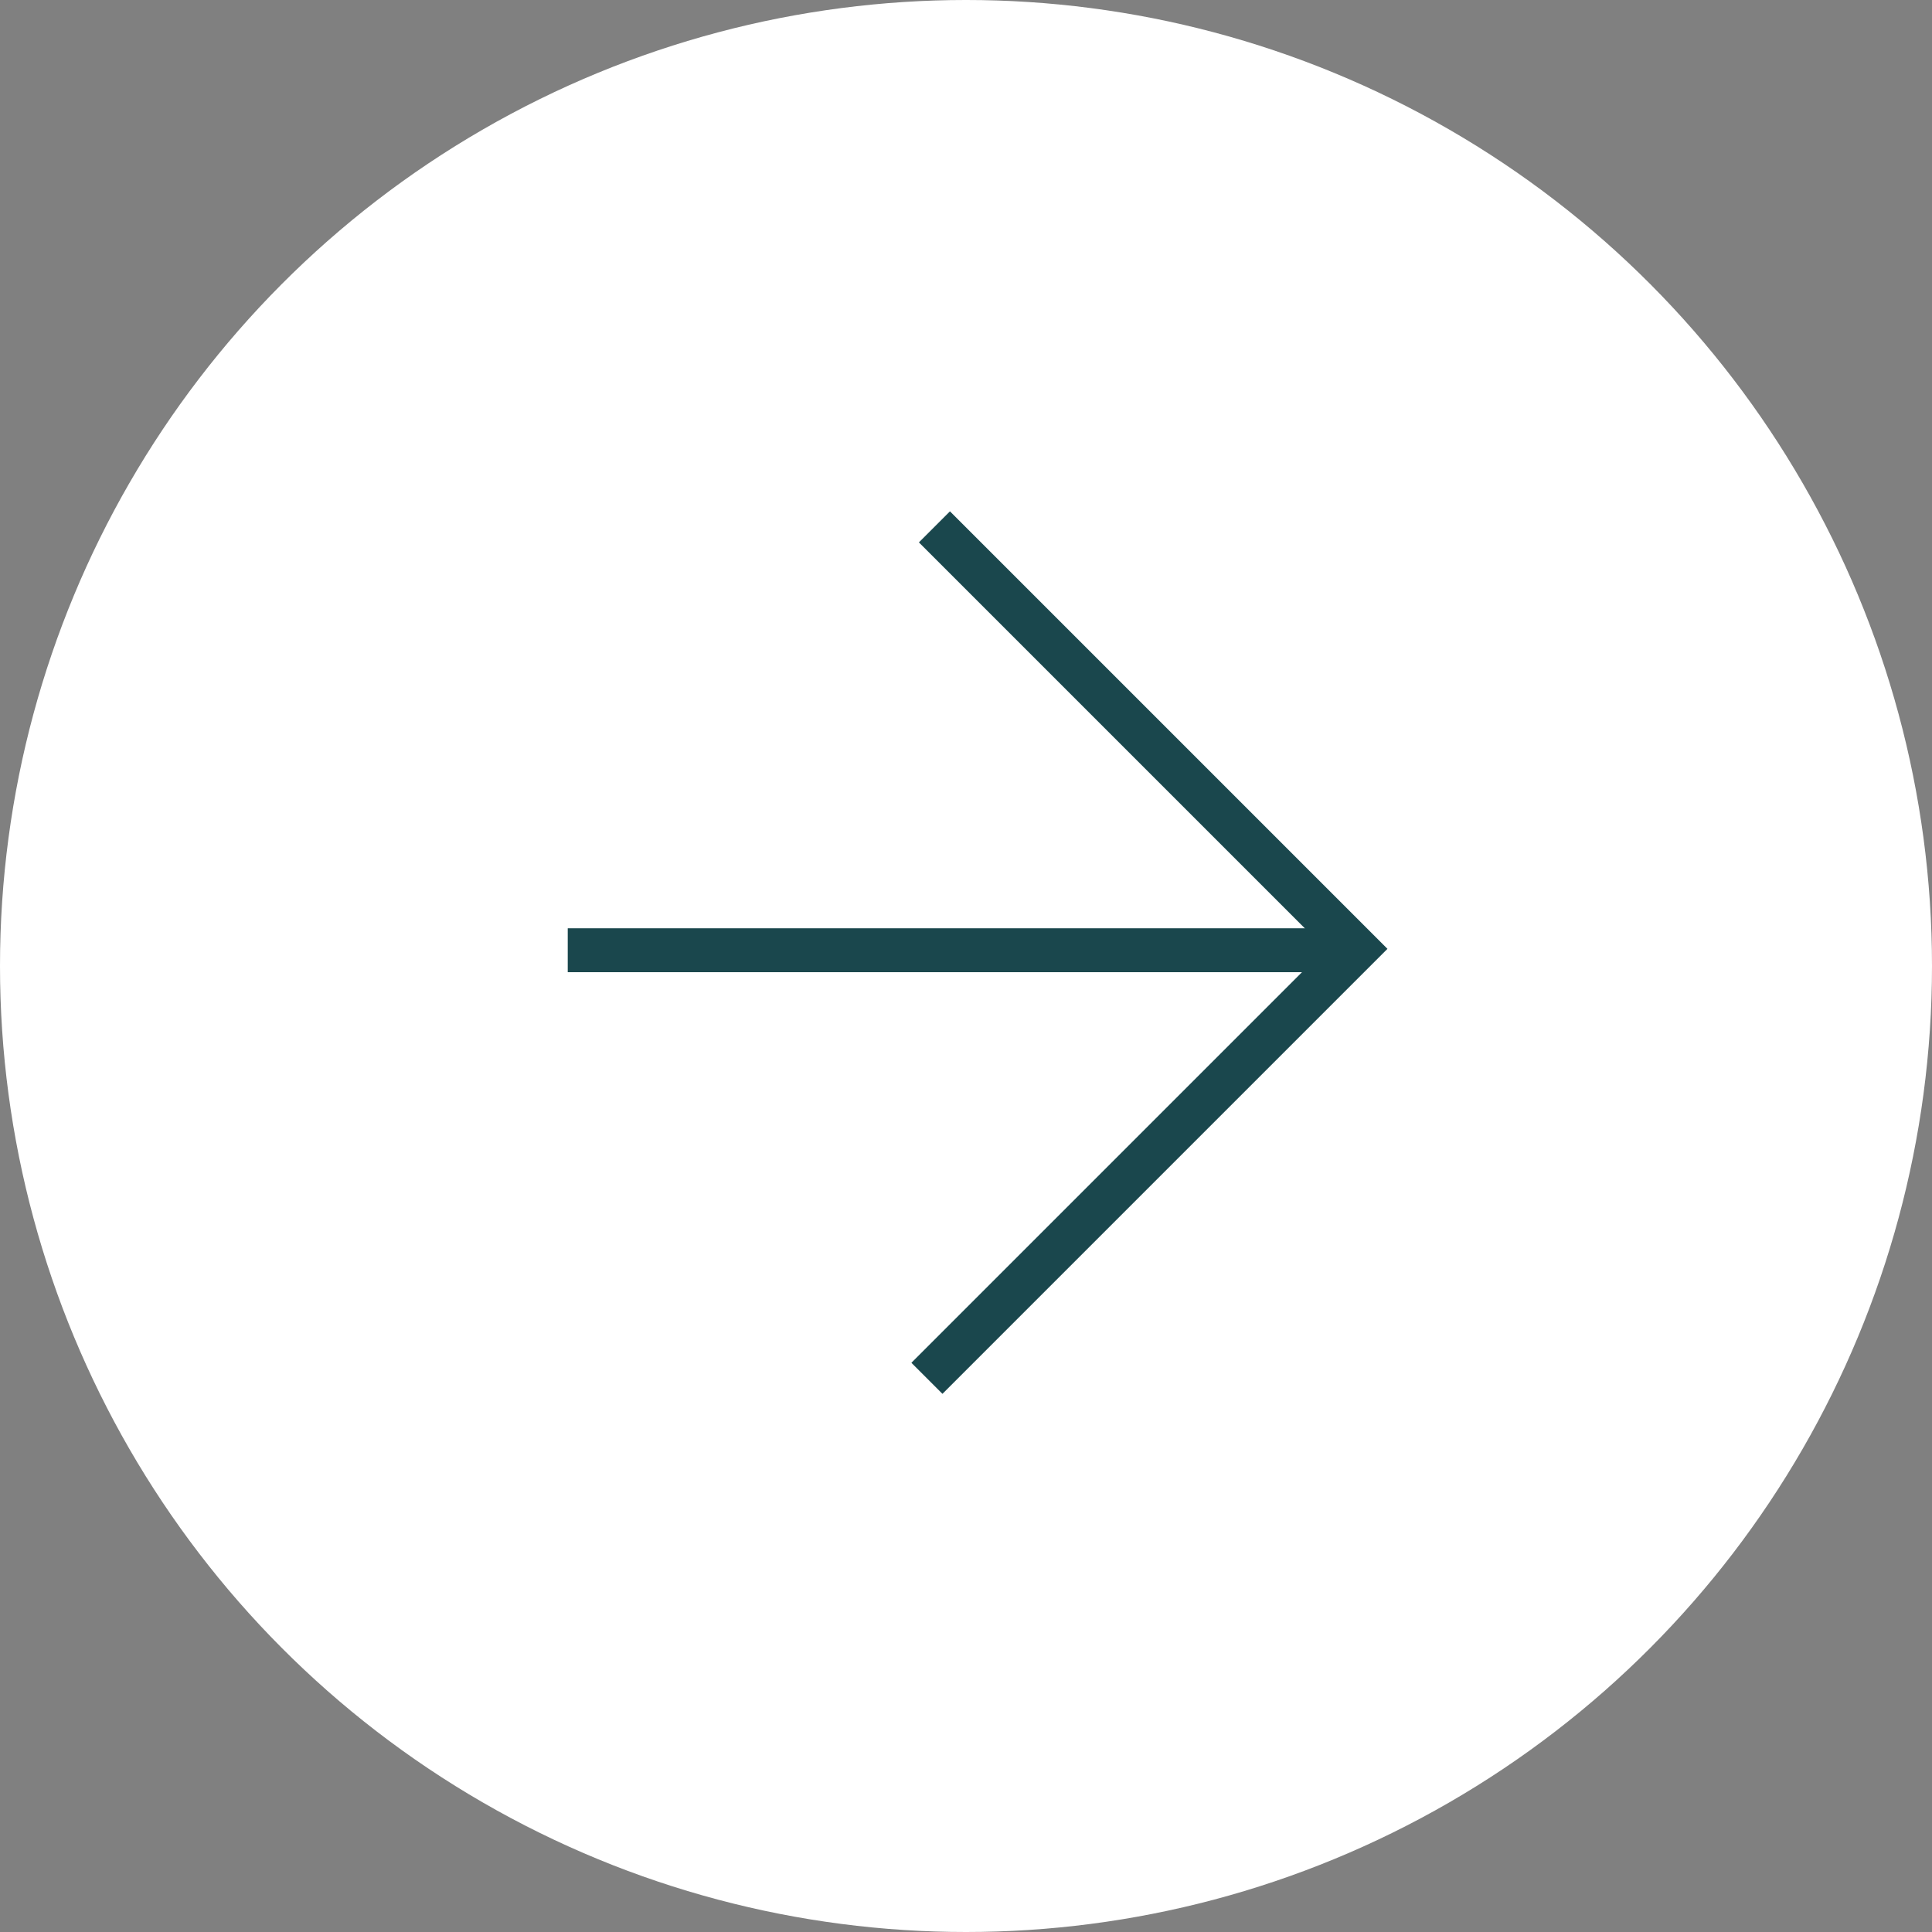
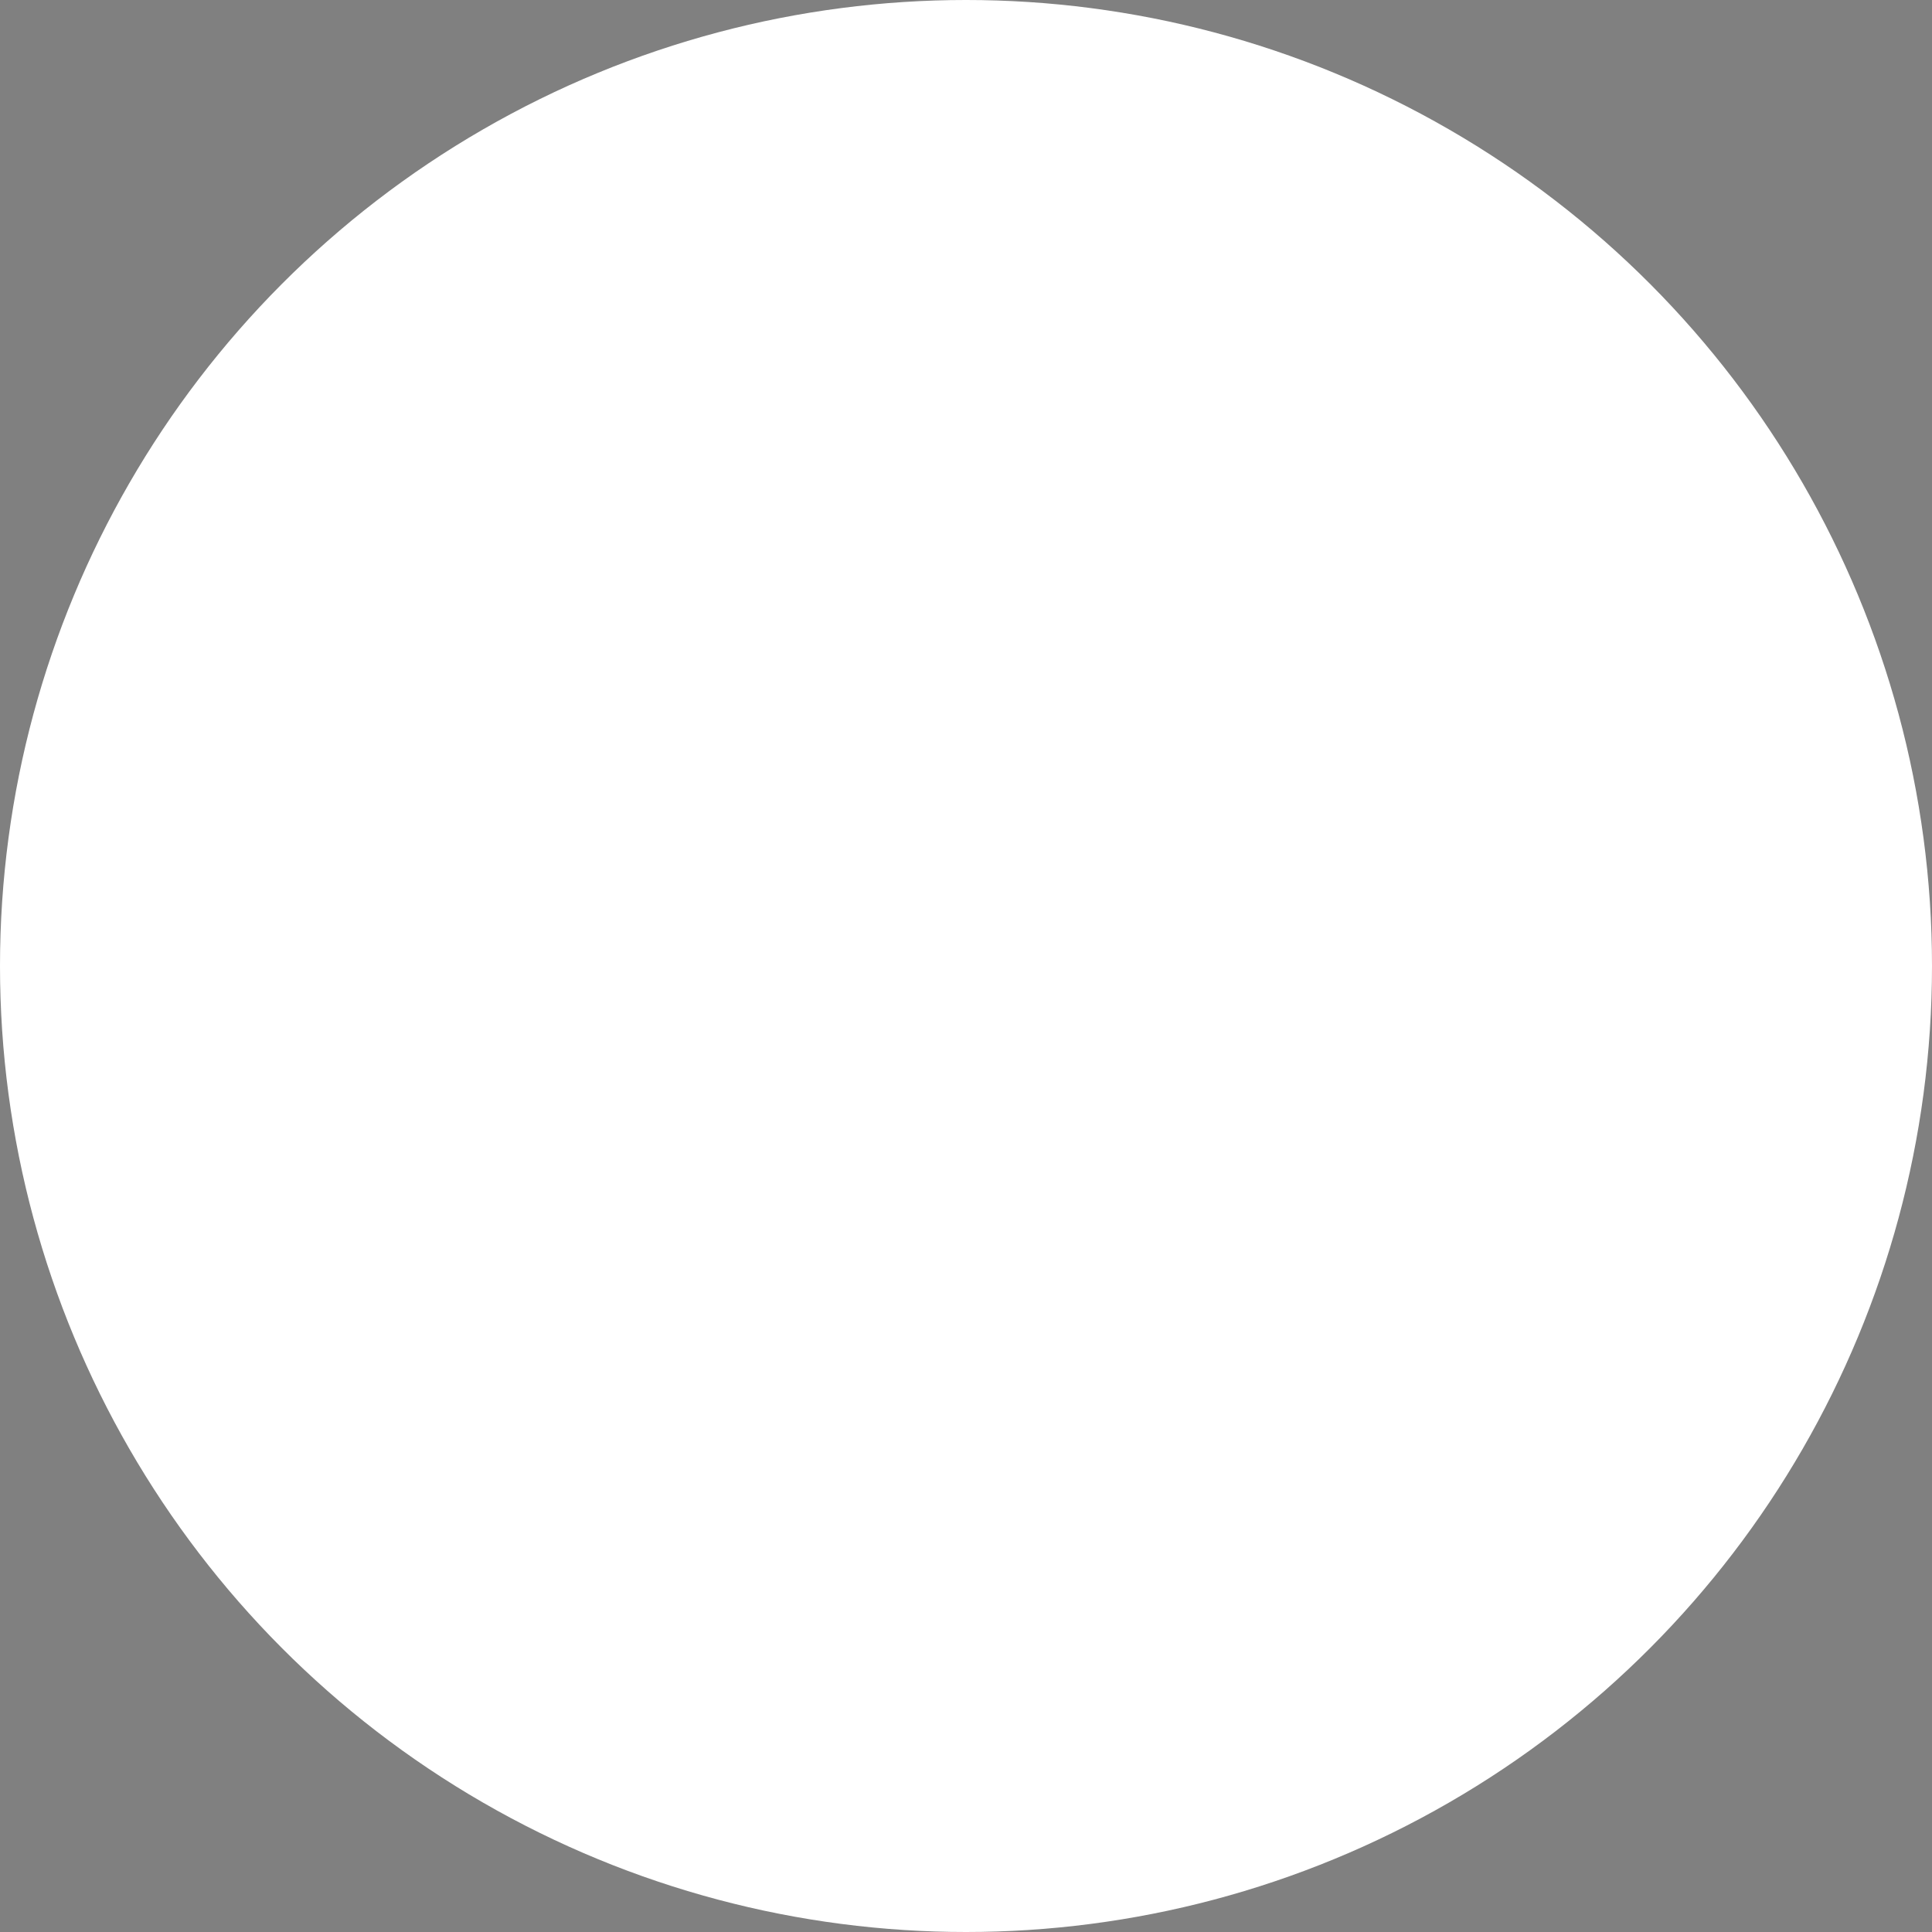
<svg xmlns="http://www.w3.org/2000/svg" width="44" height="44" viewBox="0 0 44 44" fill="none">
  <rect x="0" y="0" width="44" height="44" fill="#808080" stroke="none" />
  <circle cx="22" cy="22" r="22" fill="white" />
-   <line x1="30.938" y1="21.641" x2="12.93" y2="21.641" stroke="#1A474D" />
-   <path d="M21.281 11.999L30.891 21.609L21.11 31.39" stroke="#1A474D" />
</svg>